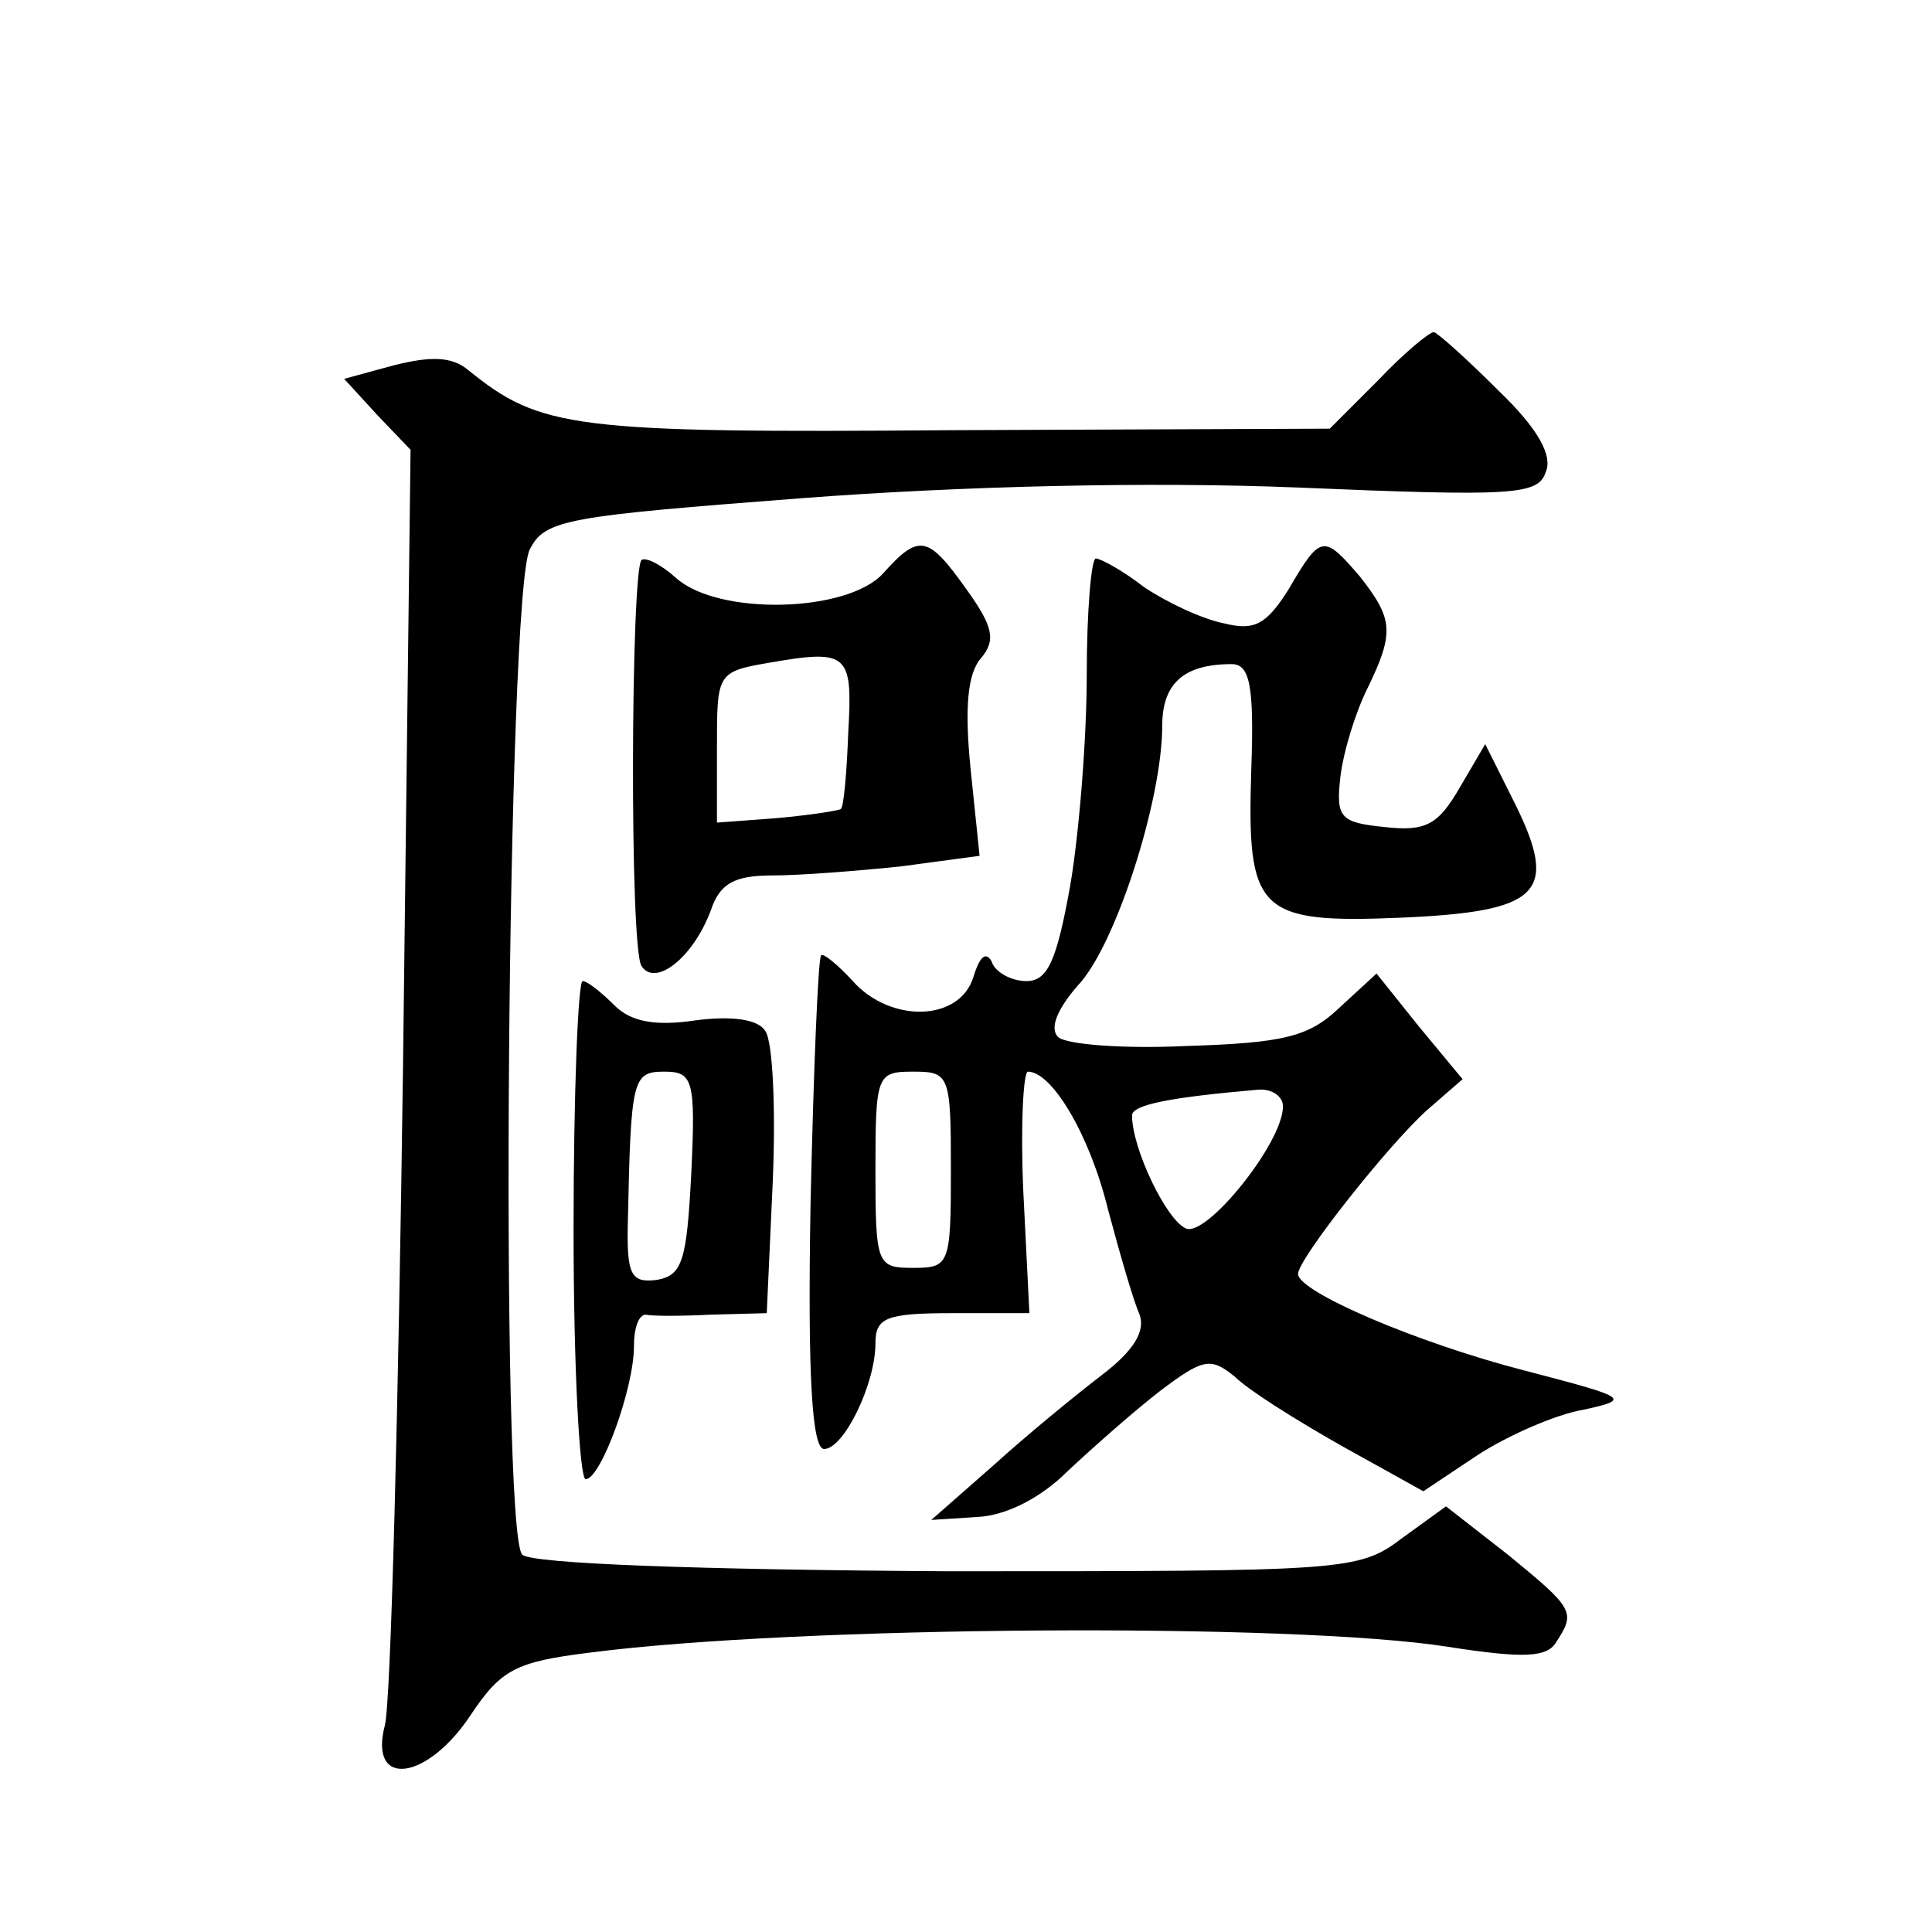
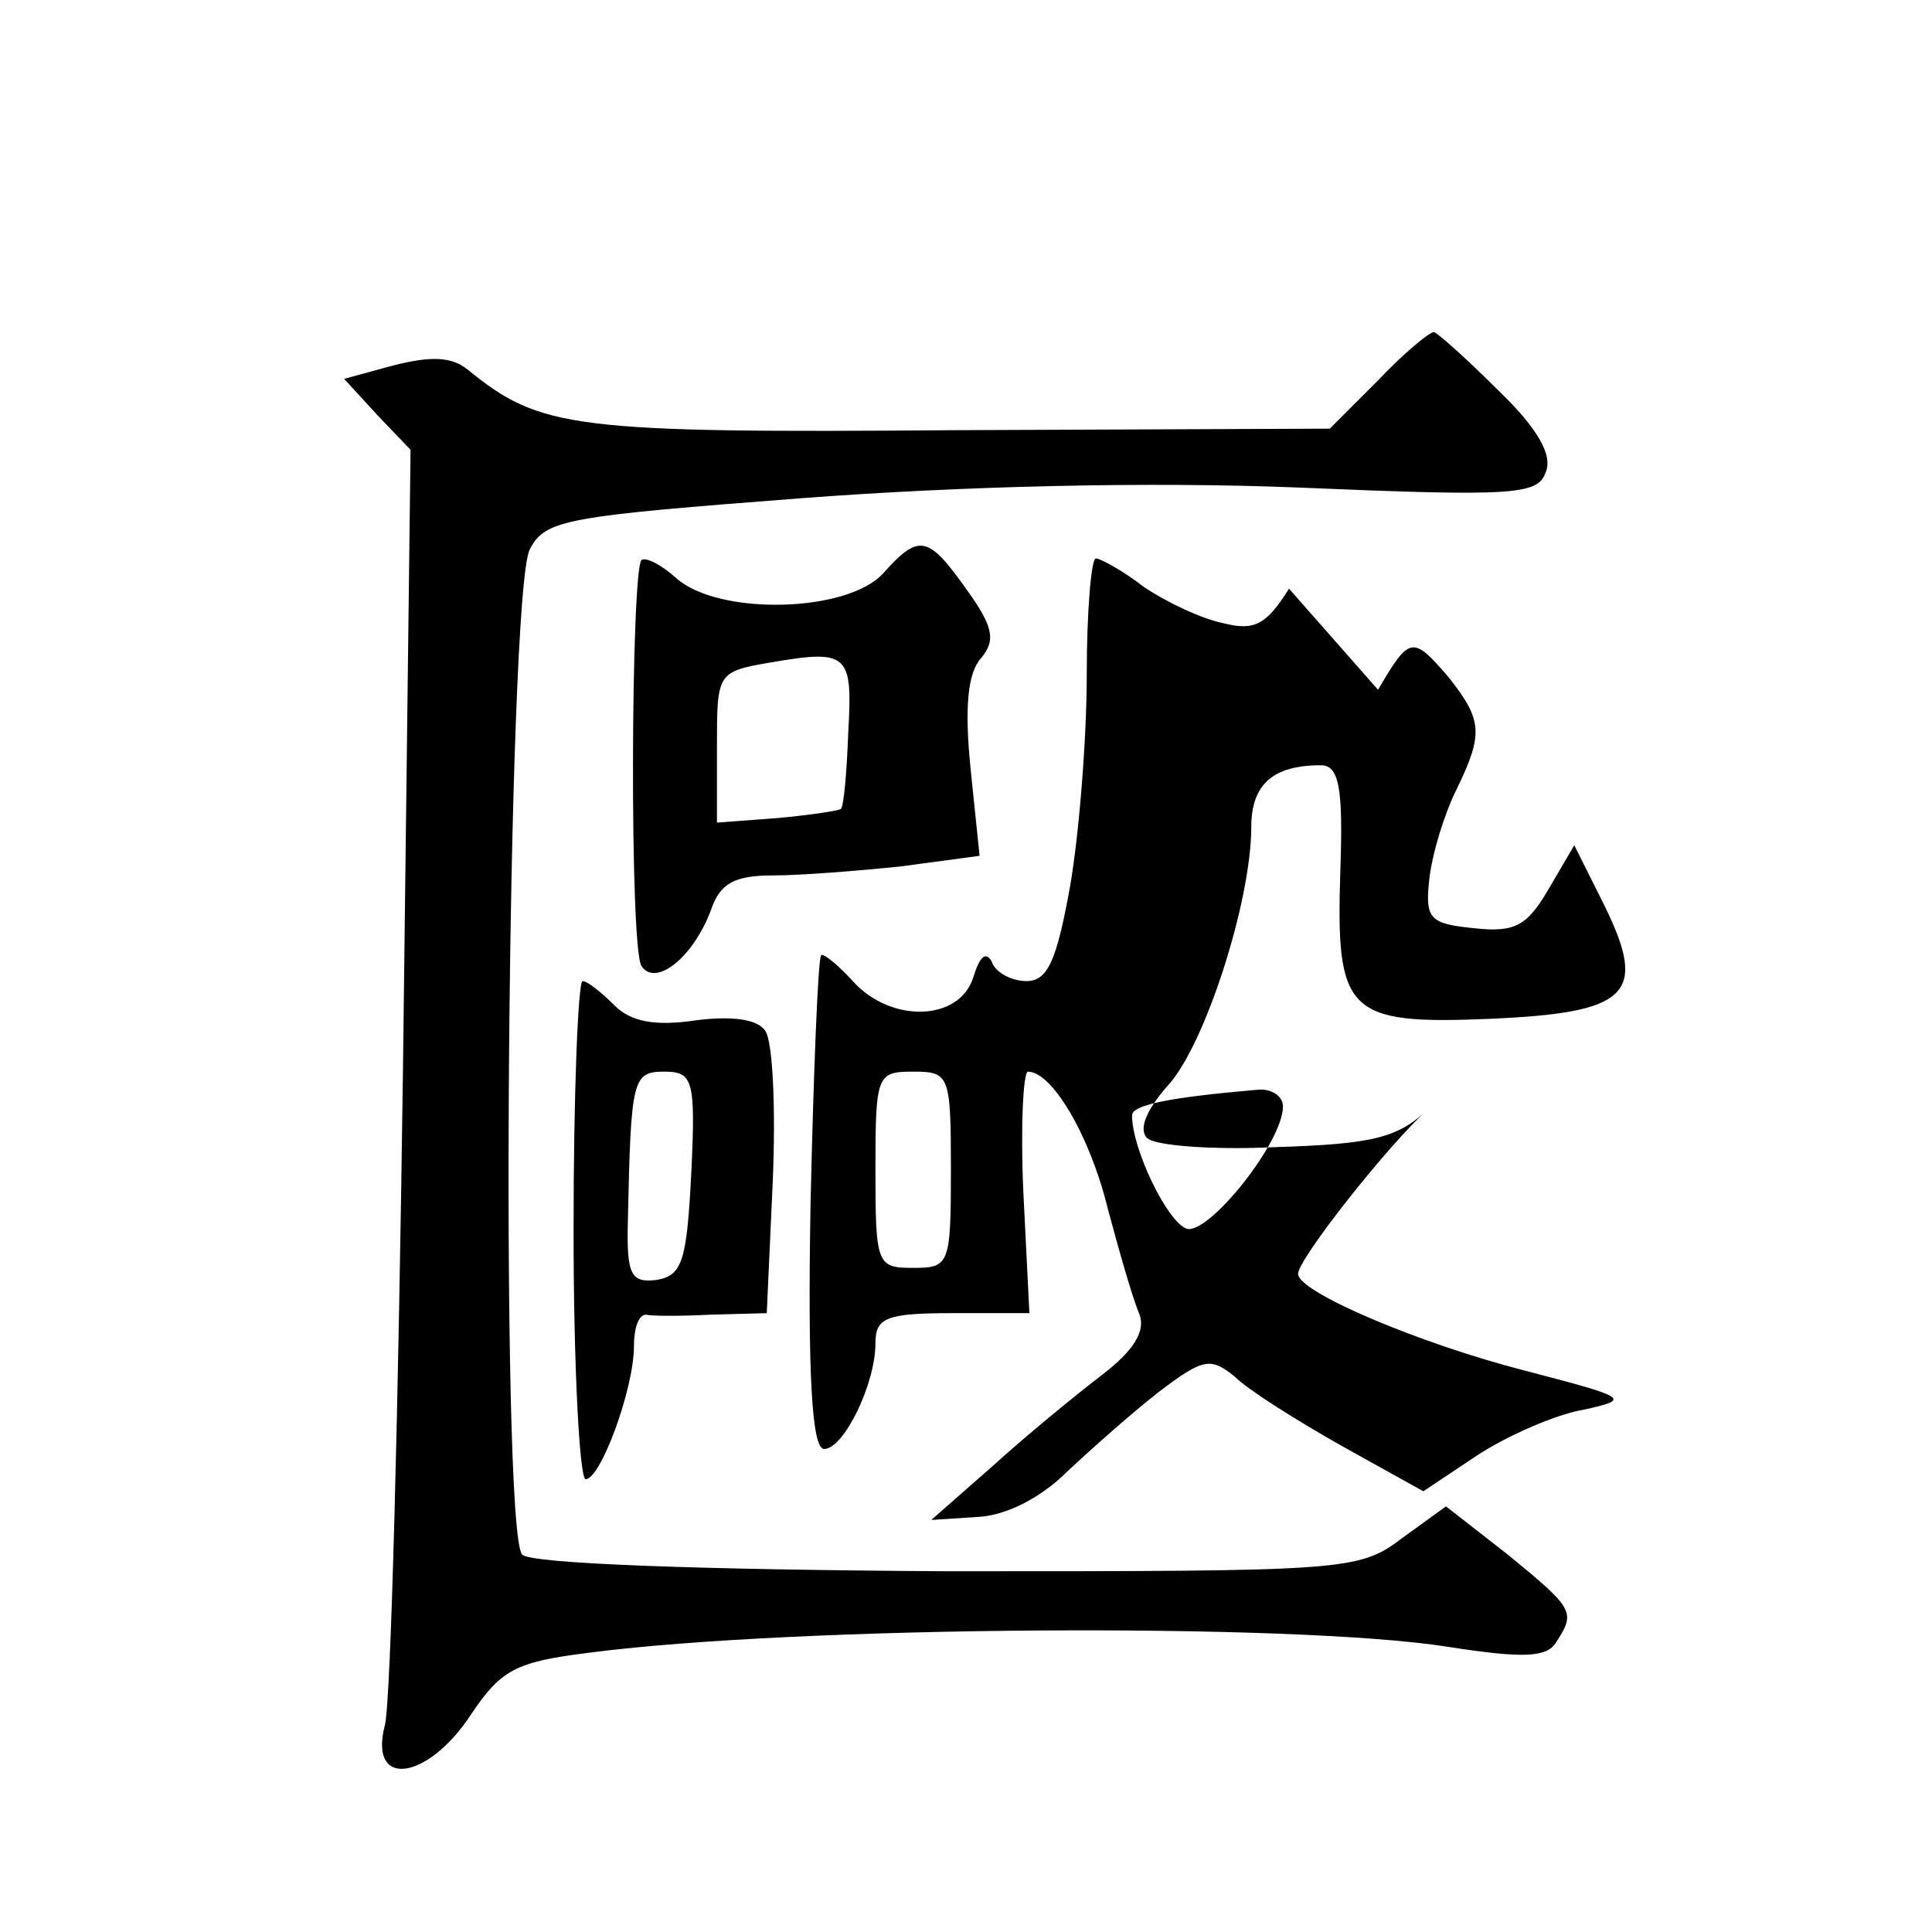
<svg xmlns="http://www.w3.org/2000/svg" version="1.0" width="128pt" height="128pt" viewBox="0 0 128 128" preserveAspectRatio="xMidYMid meet">
  <g transform="translate(0,128) scale(0.1,-0.1)" fill="#0" stroke="none">
-     <path d="M913 1028 l-32 -32 -248 -1 c-254 -2 -275 1 -323 40 -11 9 -25 9 -49 3 l-33 -9 22 -24 22 -23 -5 -409 c-3 -224 -8 -420 -12 -436 -11 -42 28 -37 57 7 20 30 30 35 78 41 138 18 467 20 569 4 51 -8 66 -7 72 3 13 20 12 22 -32 58 l-41 32 -29 -21 c-29 -22 -37 -22 -302 -22 -164 1 -275 5 -281 11 -15 15 -10 638 5 666 10 20 25 22 181 34 106 8 229 11 328 7 142 -6 159 -5 164 10 5 11 -5 29 -31 54 -21 21 -40 38 -43 39 -3 0 -20 -14 -37 -32z M585 900 c-24 -26 -109 -28 -137 -3 -10 9 -20 14 -23 12 -7 -8 -8 -257 0 -269 9 -14 34 5 46 37 6 18 16 23 41 23 18 0 56 3 85 6 l52 7 -6 58 c-4 40 -2 63 7 73 10 12 8 21 -10 46 -25 35 -31 37 -55 10z m-23 -105 c-1 -27 -3 -50 -5 -51 -1 -1 -20 -4 -42 -6 l-40 -3 0 50 c0 49 0 50 35 56 52 9 55 6 52 -46z M854 890 c-15 -24 -23 -28 -43 -23 -15 3 -38 14 -53 24 -14 11 -29 19 -32 19 -3 0 -6 -35 -6 -77 0 -42 -5 -105 -11 -140 -9 -50 -15 -63 -29 -63 -10 0 -21 6 -23 13 -4 7 -8 3 -12 -10 -9 -30 -55 -31 -80 -3 -10 11 -20 19 -21 17 -2 -2 -5 -76 -7 -165 -2 -114 1 -162 9 -162 13 0 34 43 34 70 0 17 7 20 51 20 l51 0 -4 80 c-2 44 0 80 3 80 16 0 41 -42 53 -91 8 -30 17 -61 21 -70 4 -11 -4 -24 -25 -40 -17 -13 -50 -40 -72 -60 l-41 -36 31 2 c19 1 42 13 59 30 16 15 43 39 61 53 29 22 34 23 50 10 9 -9 41 -29 71 -46 l54 -30 36 24 c20 13 52 27 70 30 32 7 30 8 -39 26 -70 18 -150 52 -150 64 0 10 61 87 86 109 l23 20 -29 35 -28 35 -25 -23 c-20 -19 -37 -23 -101 -25 -42 -2 -80 1 -85 6 -6 6 0 19 13 34 25 26 56 123 56 172 0 28 14 41 46 41 12 0 15 -14 13 -70 -3 -94 4 -102 99 -98 92 4 105 16 76 75 l-20 40 -17 -29 c-14 -24 -22 -29 -49 -26 -30 3 -33 6 -30 33 2 17 10 43 18 59 18 37 17 46 -5 74 -24 28 -26 28 -47 -8z m-224 -385 c0 -63 -1 -65 -25 -65 -24 0 -25 2 -25 65 0 63 1 65 25 65 24 0 25 -2 25 -65z m220 42 c0 -24 -50 -86 -64 -81 -13 5 -36 53 -36 75 0 7 25 12 83 17 9 1 17 -4 17 -11z M380 465 c0 -91 4 -165 8 -165 10 0 32 60 32 88 0 12 3 21 8 21 4 -1 23 -1 43 0 l37 1 4 88 c2 48 0 92 -5 99 -5 8 -23 10 -46 7 -27 -4 -43 -1 -54 10 -9 9 -18 16 -21 16 -3 0 -6 -74 -6 -165z m78 38 c-3 -59 -6 -68 -23 -71 -17 -2 -20 3 -19 40 2 93 3 98 24 98 19 0 21 -5 18 -67z" />
+     <path d="M913 1028 l-32 -32 -248 -1 c-254 -2 -275 1 -323 40 -11 9 -25 9 -49 3 l-33 -9 22 -24 22 -23 -5 -409 c-3 -224 -8 -420 -12 -436 -11 -42 28 -37 57 7 20 30 30 35 78 41 138 18 467 20 569 4 51 -8 66 -7 72 3 13 20 12 22 -32 58 l-41 32 -29 -21 c-29 -22 -37 -22 -302 -22 -164 1 -275 5 -281 11 -15 15 -10 638 5 666 10 20 25 22 181 34 106 8 229 11 328 7 142 -6 159 -5 164 10 5 11 -5 29 -31 54 -21 21 -40 38 -43 39 -3 0 -20 -14 -37 -32z M585 900 c-24 -26 -109 -28 -137 -3 -10 9 -20 14 -23 12 -7 -8 -8 -257 0 -269 9 -14 34 5 46 37 6 18 16 23 41 23 18 0 56 3 85 6 l52 7 -6 58 c-4 40 -2 63 7 73 10 12 8 21 -10 46 -25 35 -31 37 -55 10z m-23 -105 c-1 -27 -3 -50 -5 -51 -1 -1 -20 -4 -42 -6 l-40 -3 0 50 c0 49 0 50 35 56 52 9 55 6 52 -46z M854 890 c-15 -24 -23 -28 -43 -23 -15 3 -38 14 -53 24 -14 11 -29 19 -32 19 -3 0 -6 -35 -6 -77 0 -42 -5 -105 -11 -140 -9 -50 -15 -63 -29 -63 -10 0 -21 6 -23 13 -4 7 -8 3 -12 -10 -9 -30 -55 -31 -80 -3 -10 11 -20 19 -21 17 -2 -2 -5 -76 -7 -165 -2 -114 1 -162 9 -162 13 0 34 43 34 70 0 17 7 20 51 20 l51 0 -4 80 c-2 44 0 80 3 80 16 0 41 -42 53 -91 8 -30 17 -61 21 -70 4 -11 -4 -24 -25 -40 -17 -13 -50 -40 -72 -60 l-41 -36 31 2 c19 1 42 13 59 30 16 15 43 39 61 53 29 22 34 23 50 10 9 -9 41 -29 71 -46 l54 -30 36 24 c20 13 52 27 70 30 32 7 30 8 -39 26 -70 18 -150 52 -150 64 0 10 61 87 86 109 c-20 -19 -37 -23 -101 -25 -42 -2 -80 1 -85 6 -6 6 0 19 13 34 25 26 56 123 56 172 0 28 14 41 46 41 12 0 15 -14 13 -70 -3 -94 4 -102 99 -98 92 4 105 16 76 75 l-20 40 -17 -29 c-14 -24 -22 -29 -49 -26 -30 3 -33 6 -30 33 2 17 10 43 18 59 18 37 17 46 -5 74 -24 28 -26 28 -47 -8z m-224 -385 c0 -63 -1 -65 -25 -65 -24 0 -25 2 -25 65 0 63 1 65 25 65 24 0 25 -2 25 -65z m220 42 c0 -24 -50 -86 -64 -81 -13 5 -36 53 -36 75 0 7 25 12 83 17 9 1 17 -4 17 -11z M380 465 c0 -91 4 -165 8 -165 10 0 32 60 32 88 0 12 3 21 8 21 4 -1 23 -1 43 0 l37 1 4 88 c2 48 0 92 -5 99 -5 8 -23 10 -46 7 -27 -4 -43 -1 -54 10 -9 9 -18 16 -21 16 -3 0 -6 -74 -6 -165z m78 38 c-3 -59 -6 -68 -23 -71 -17 -2 -20 3 -19 40 2 93 3 98 24 98 19 0 21 -5 18 -67z" />
  </g>
</svg>